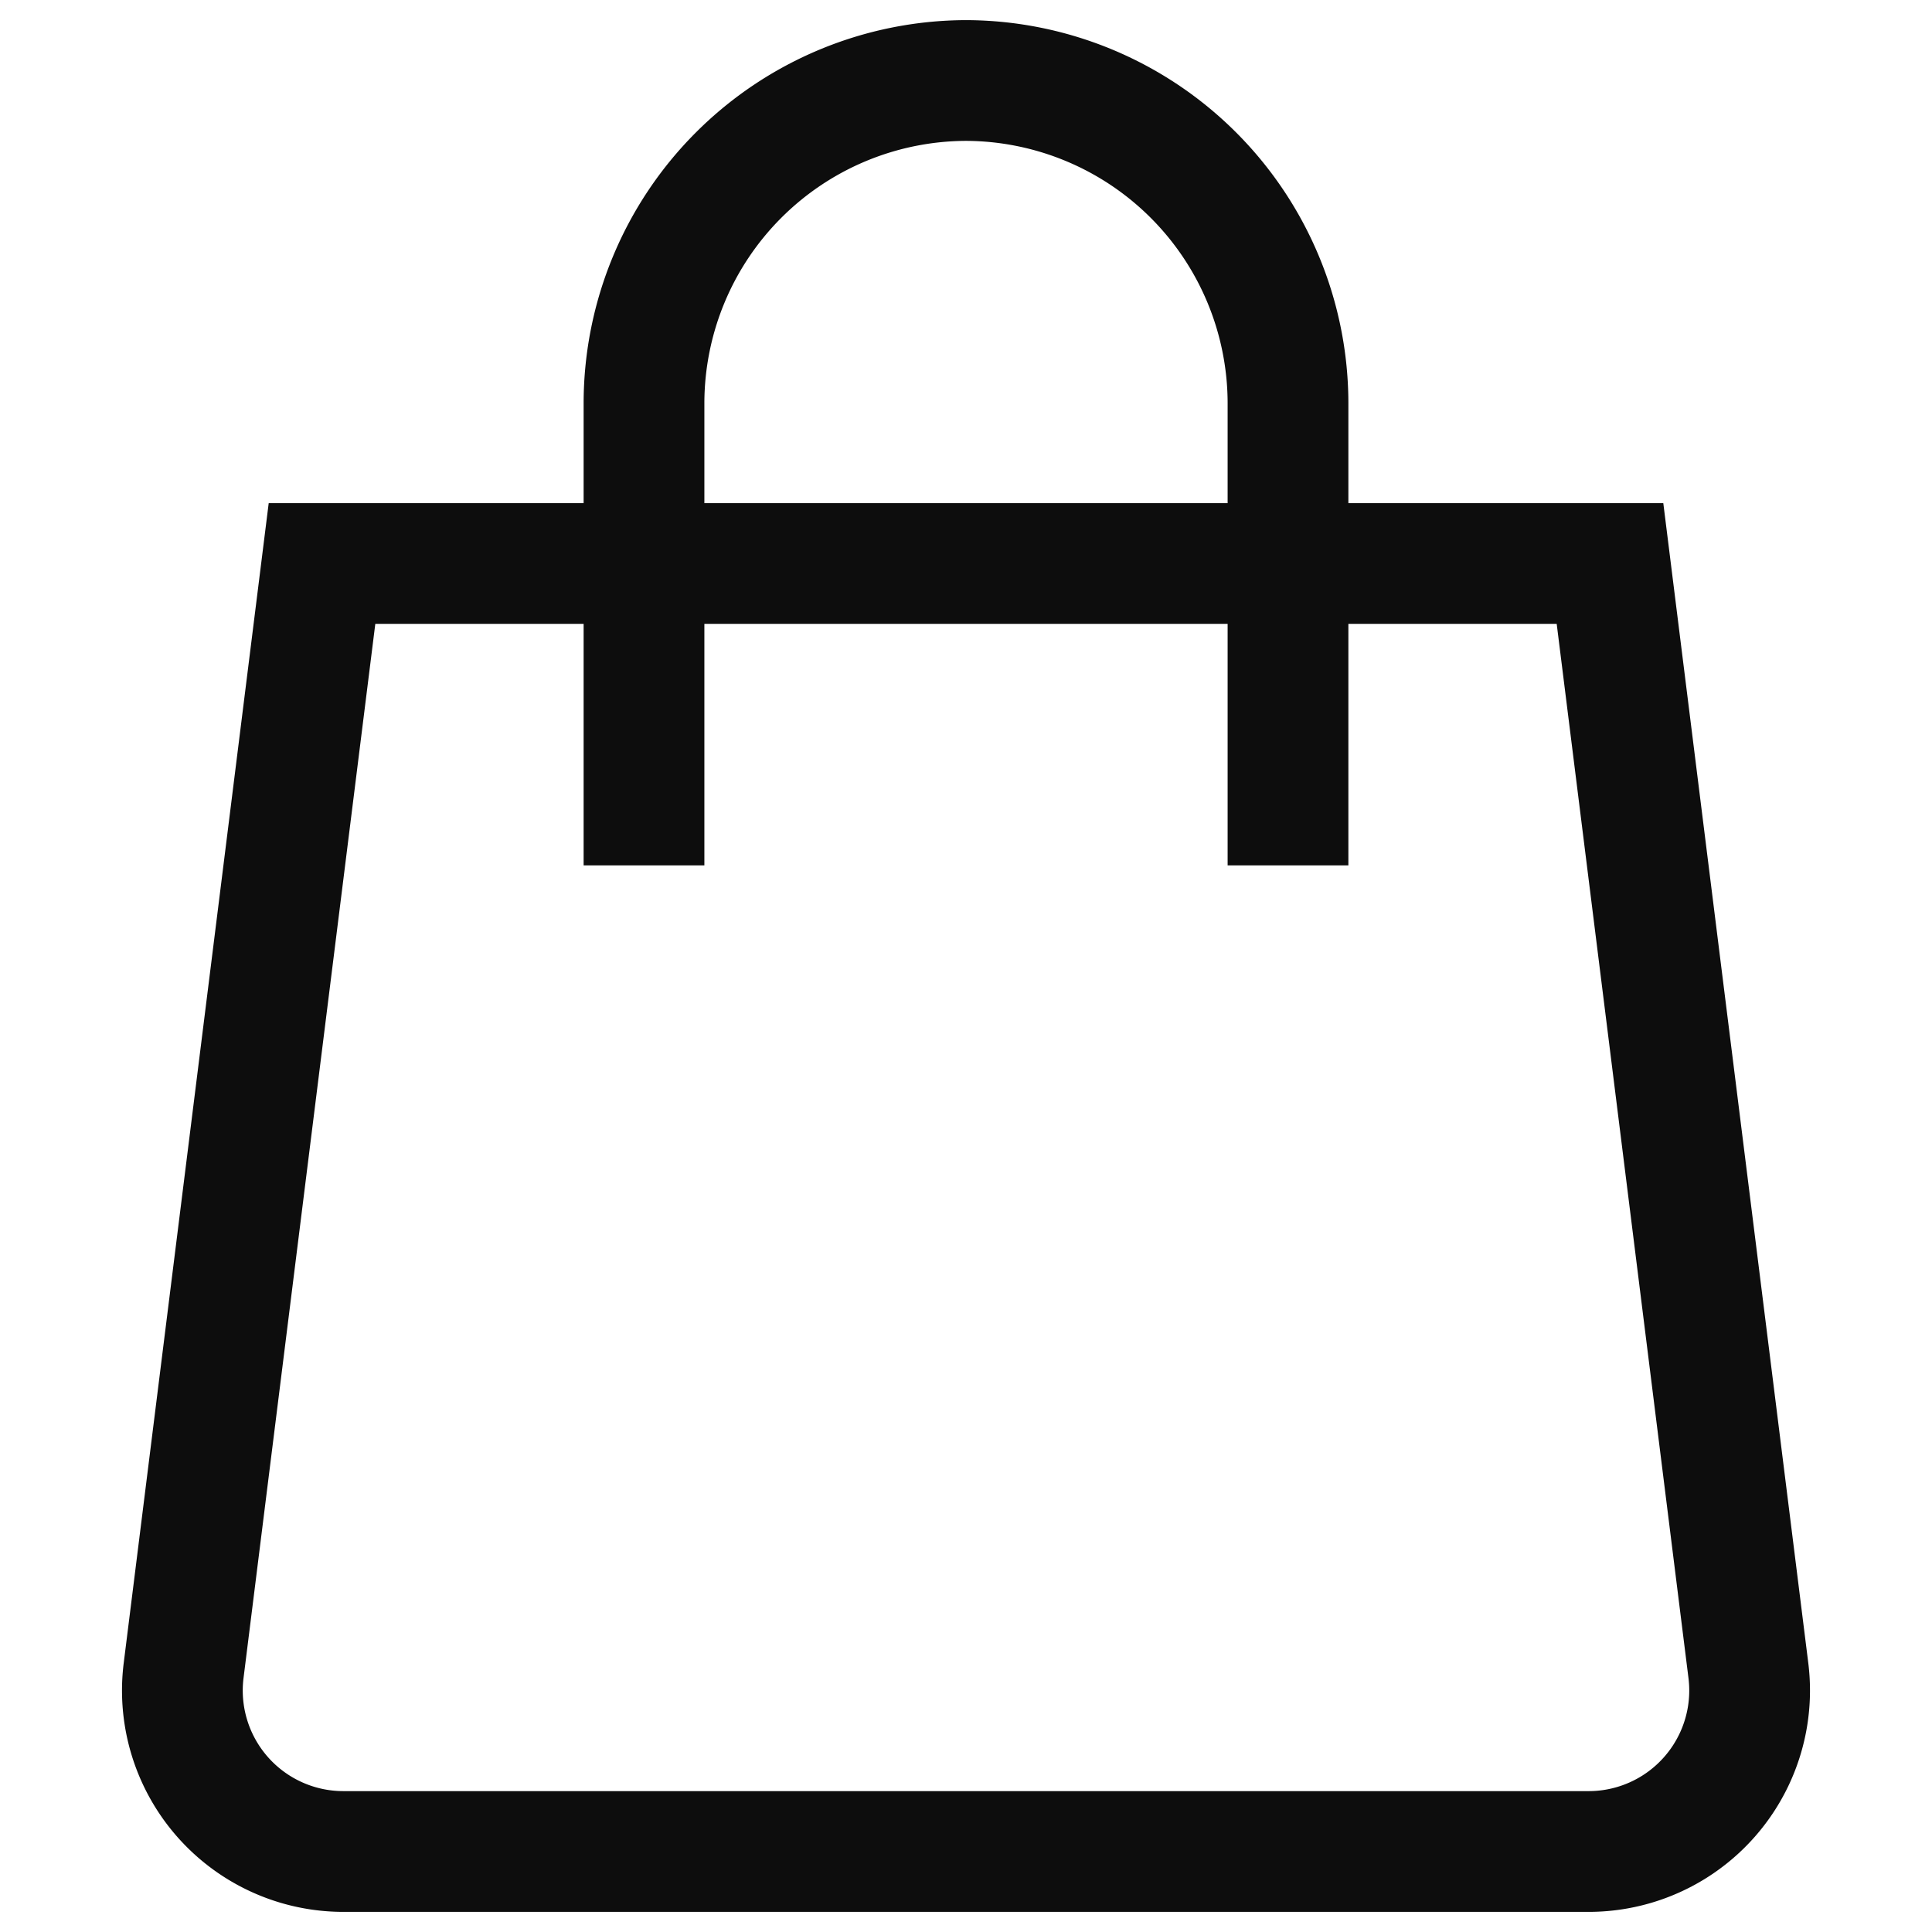
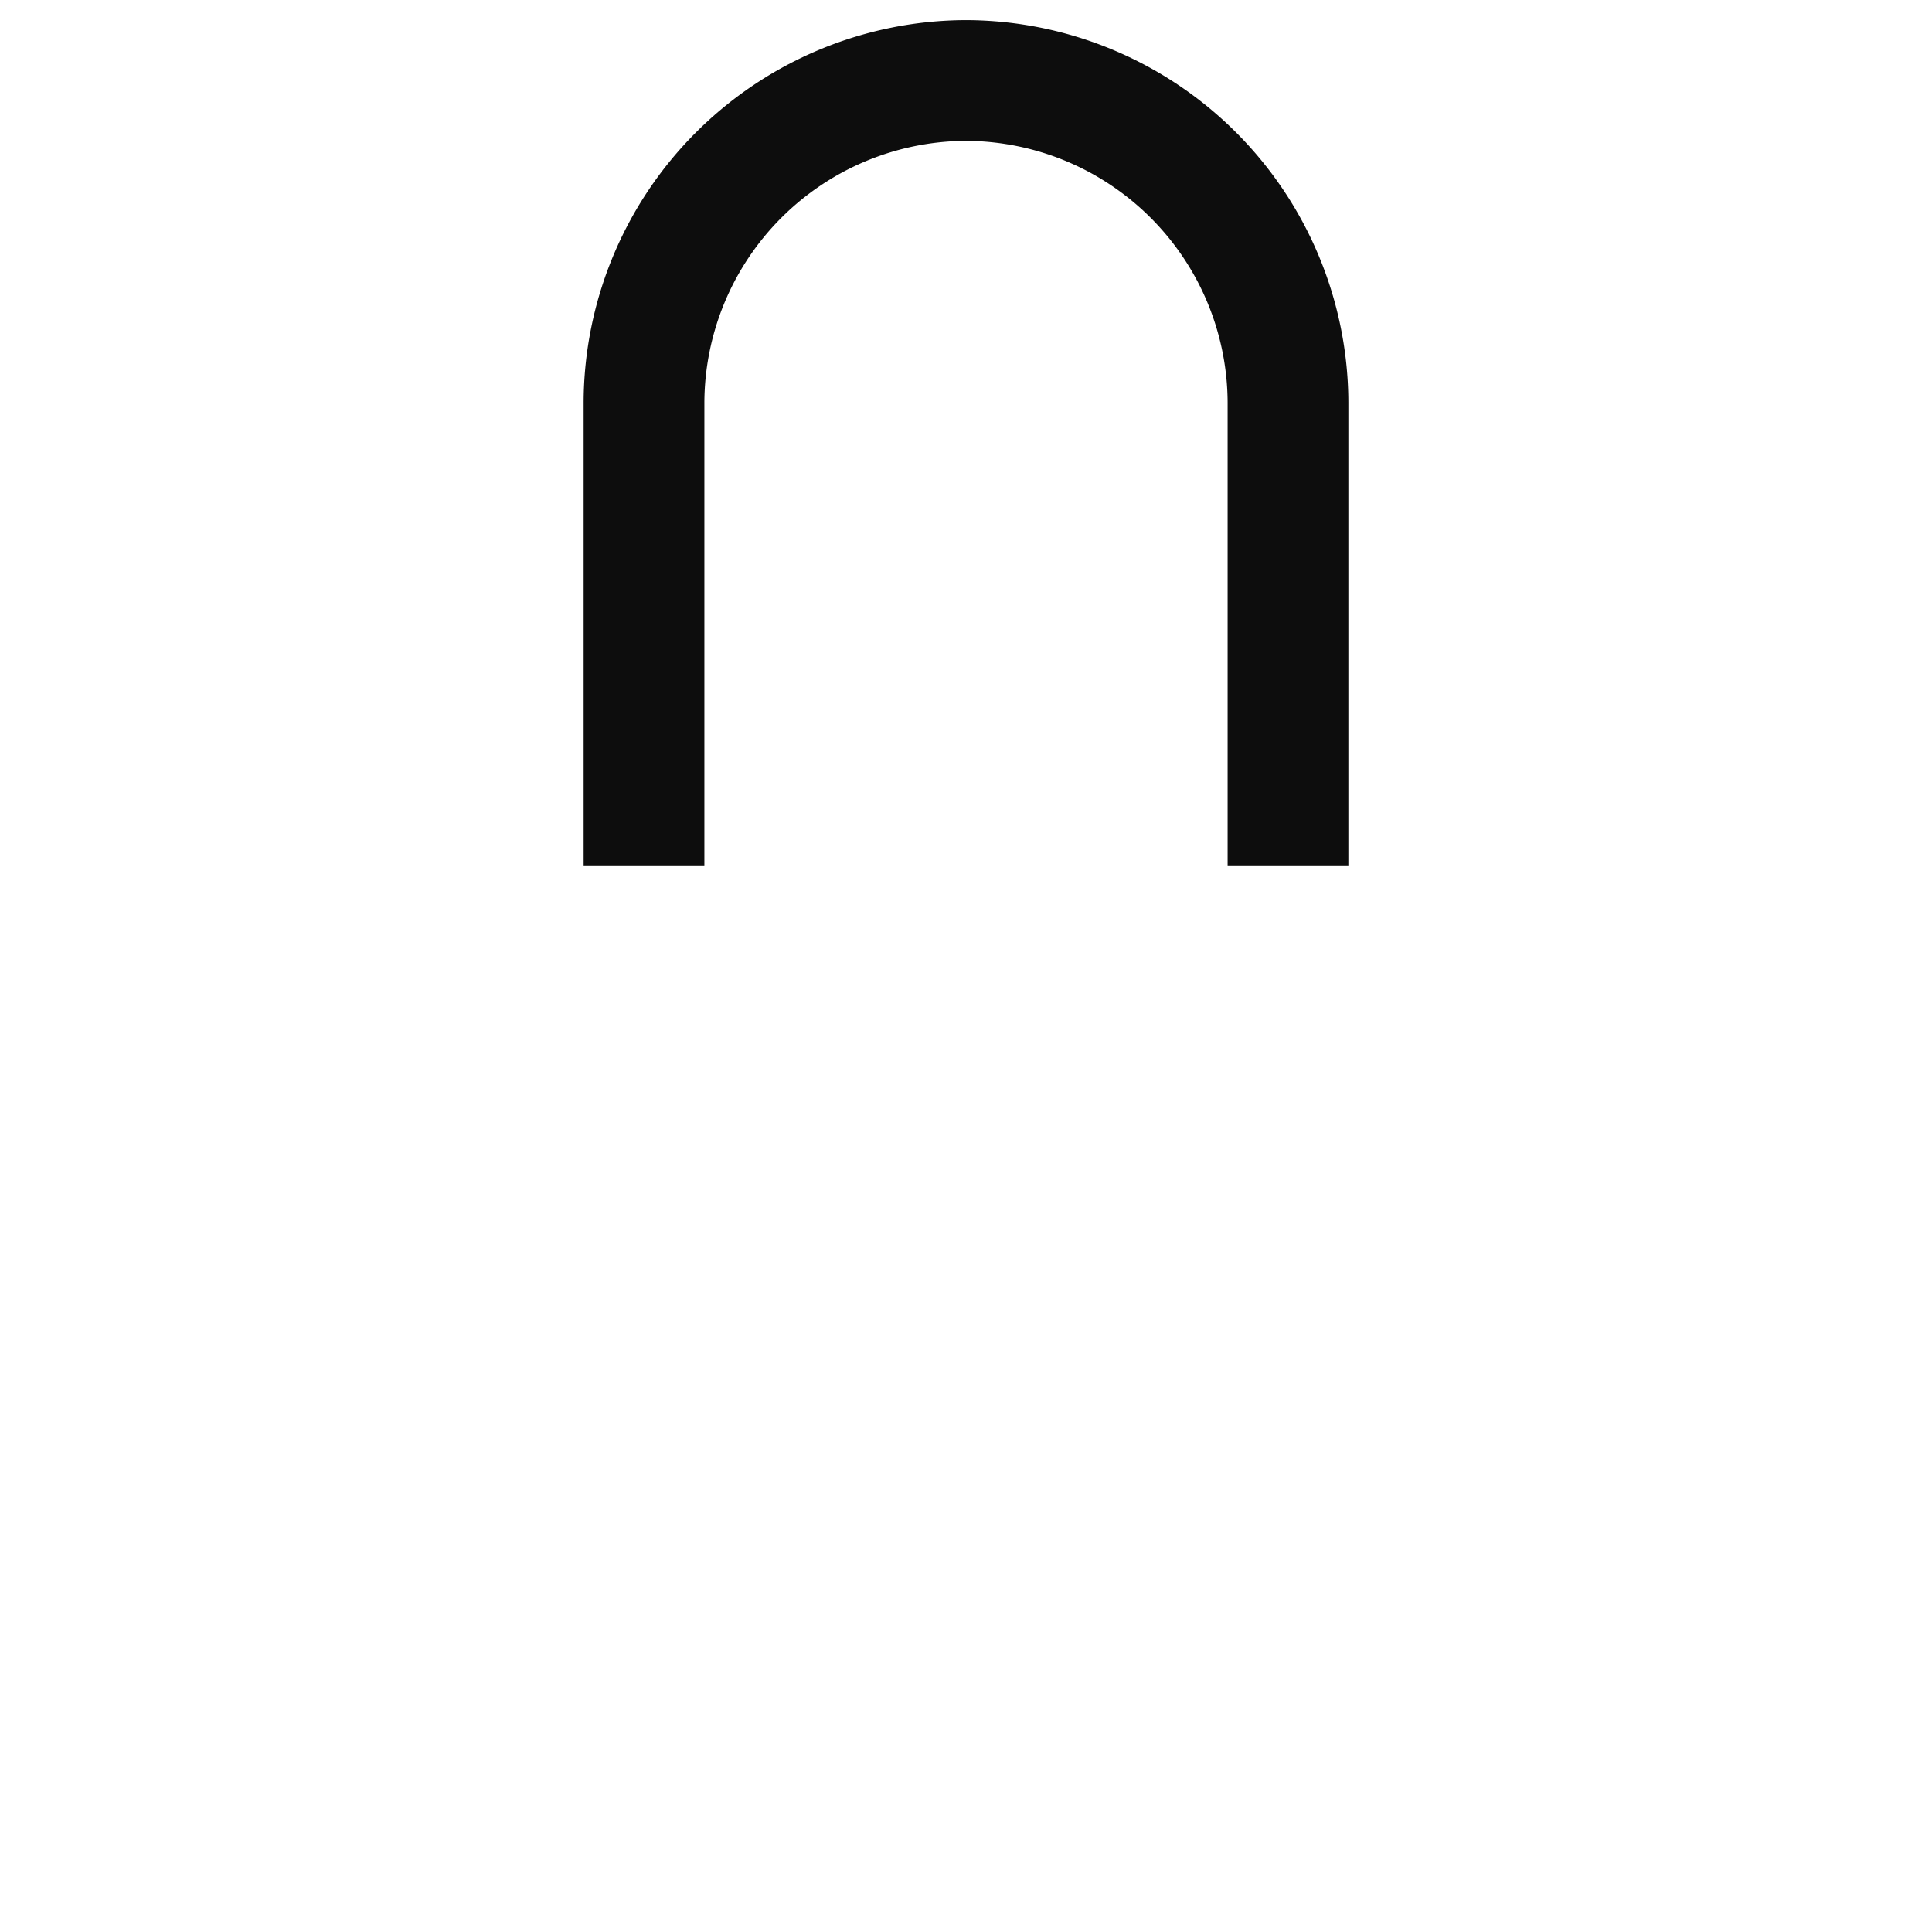
<svg xmlns="http://www.w3.org/2000/svg" height="24" width="24" viewBox="0 0 24 24">
  <title>shopping bag</title>
  <g stroke-linecap="square" stroke-width="1.5" fill="none" stroke="#0d0d0d" stroke-linejoin="miter" class="nc-icon-wrapper" stroke-miterlimit="10">
-     <path d="M19.734,23H4.266a2,2,0,0,1-1.985-2.248L4,7H20l1.719,13.752A2,2,0,0,1,19.734,23Z" />
    <path d="M8,10V5a4.013,4.013,0,0,1,4-4h0a4.013,4.013,0,0,1,4,4v5" stroke="#0d0d0d" />
  </g>
</svg>